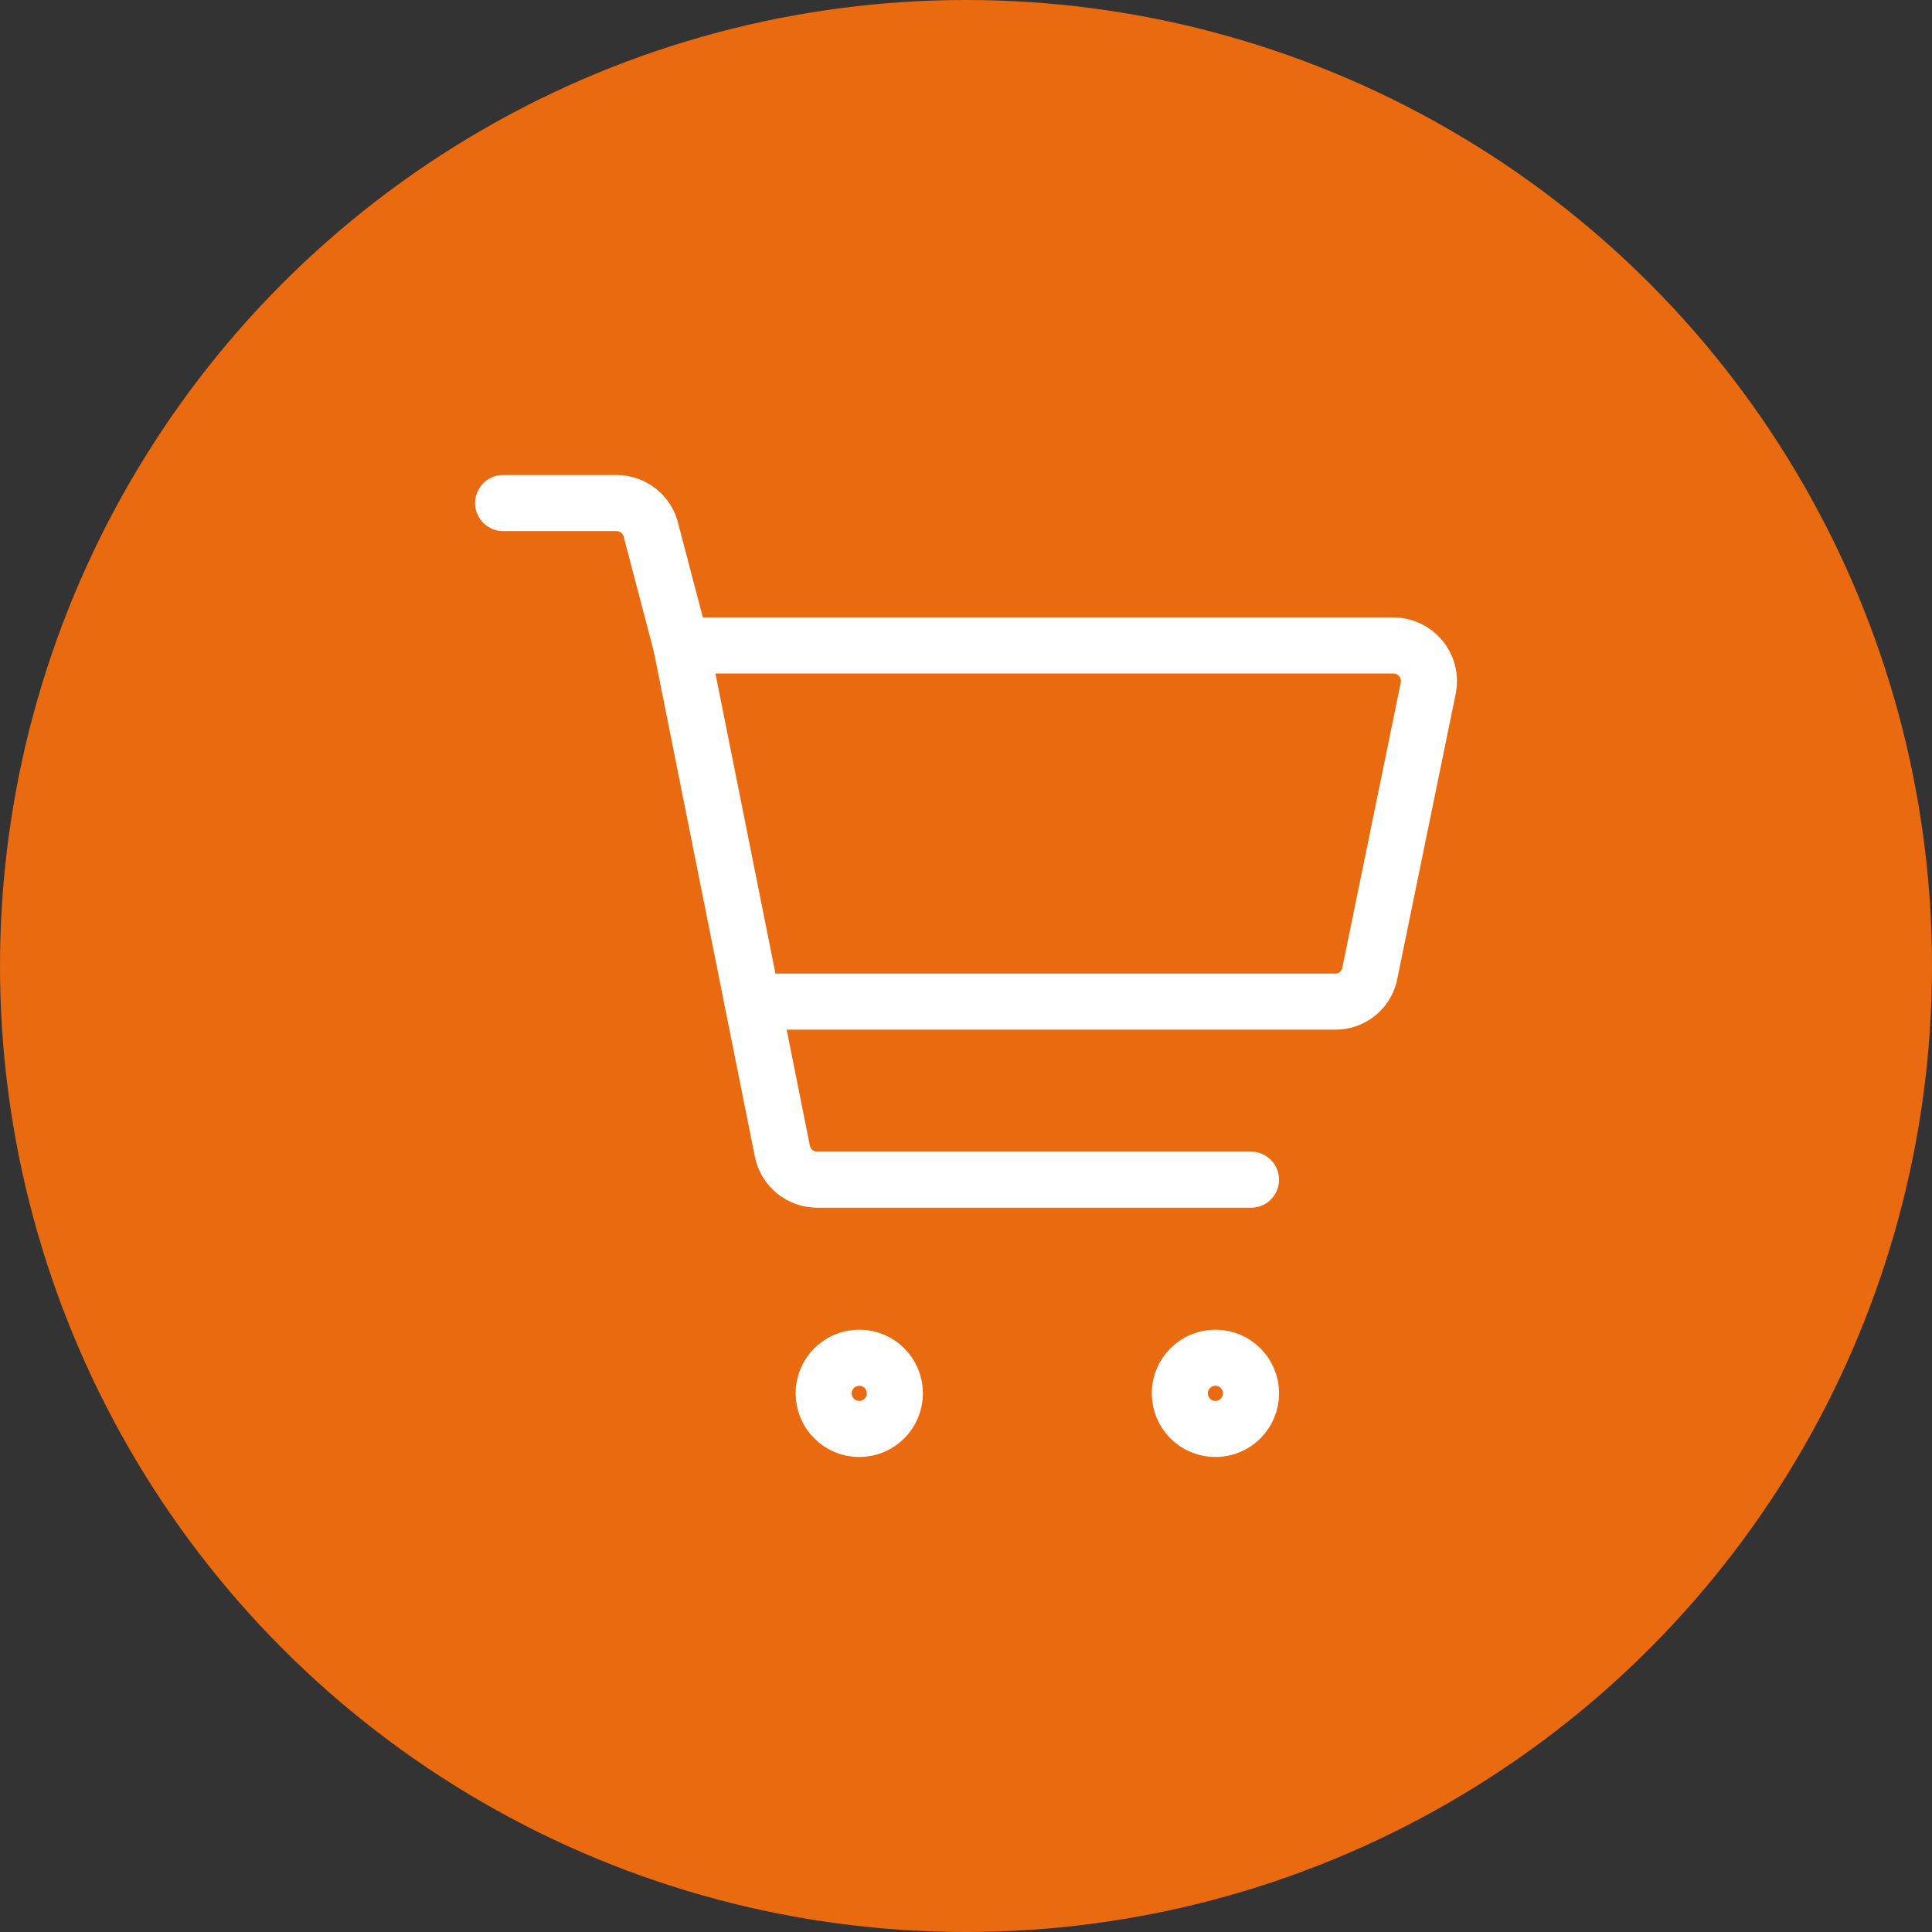
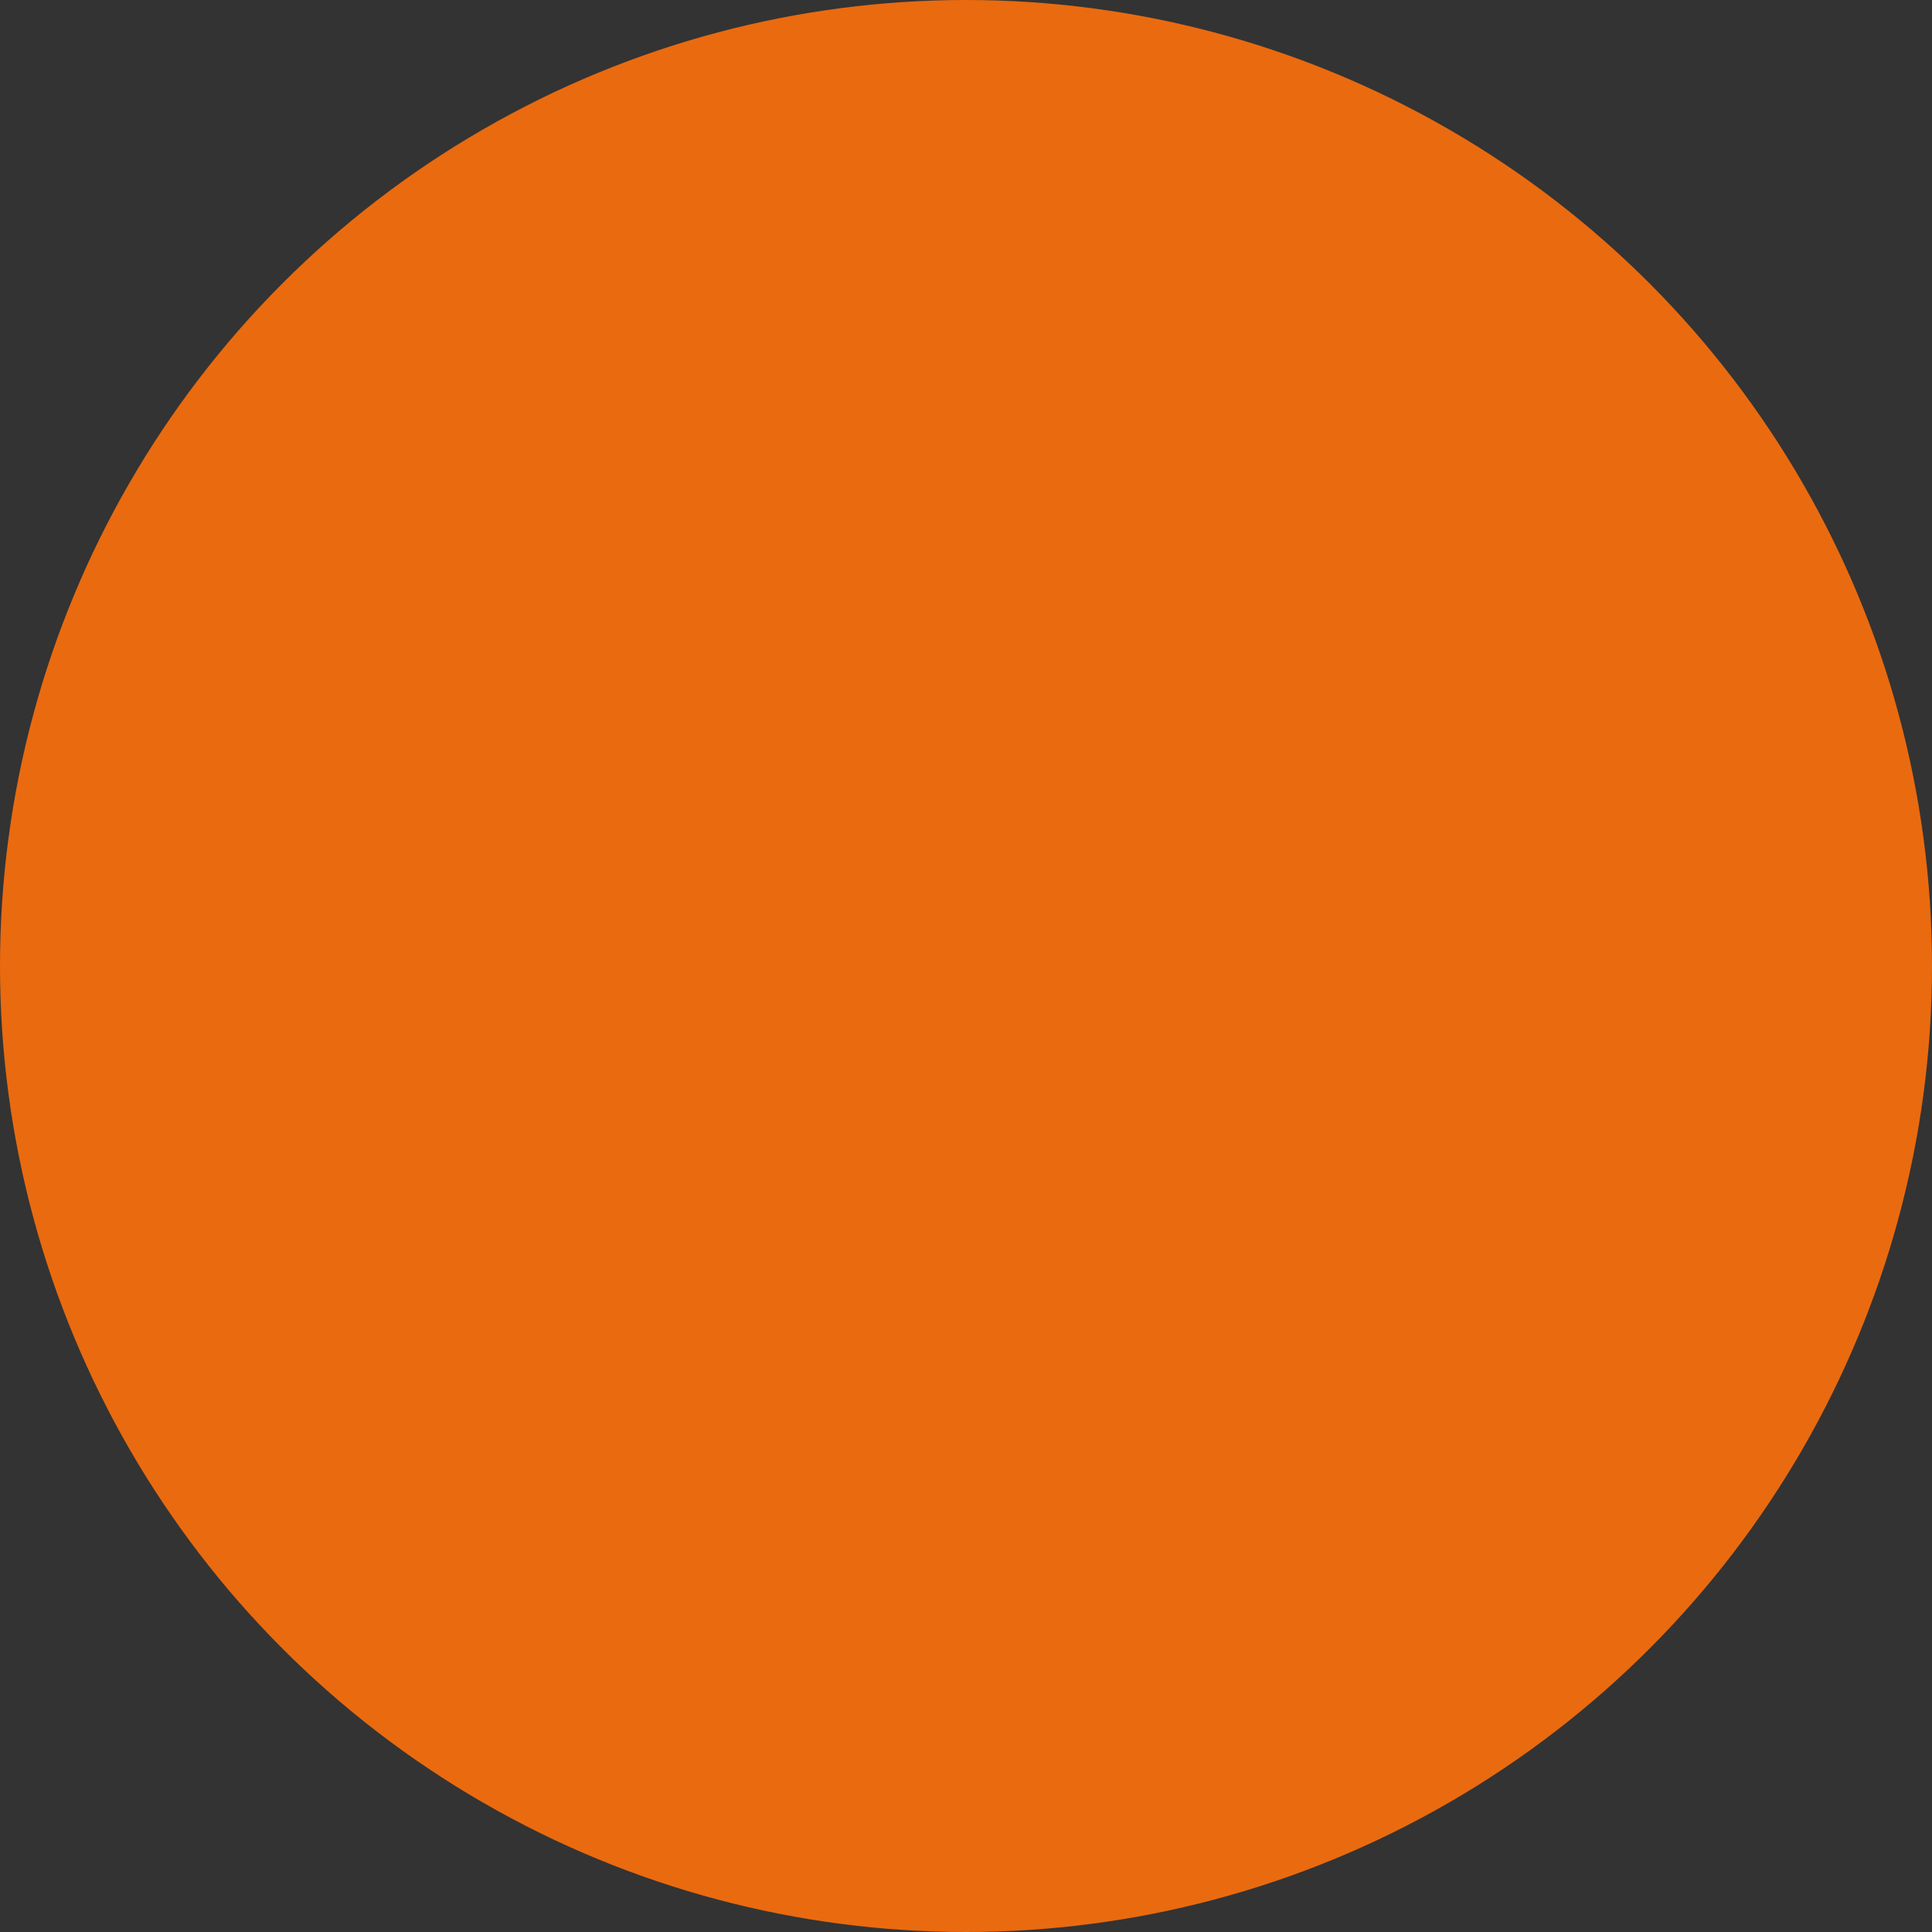
<svg xmlns="http://www.w3.org/2000/svg" width="62" height="62" viewBox="0 0 62 62" fill="none">
  <rect x="0" y="0" width="62" height="62" fill="#333333" stroke="none" />
  <circle cx="31" cy="31" r="31" fill="#EA6A0F" />
  <g clip-path="url(#clip0_1_1822)">
-     <path d="M42.844 32.143H24.147L21.861 20.714H44.718C44.886 20.715 45.05 20.752 45.202 20.823C45.353 20.895 45.487 20.998 45.593 21.127C45.7 21.256 45.778 21.406 45.82 21.568C45.862 21.73 45.869 21.898 45.838 22.063L43.964 31.206C43.92 31.47 43.783 31.71 43.578 31.882C43.372 32.054 43.112 32.147 42.844 32.143Z" stroke="white" stroke-width="1.8" stroke-linecap="round" stroke-linejoin="round" />
-     <path d="M21.861 20.714L20.901 17.057C20.848 16.799 20.708 16.567 20.504 16.4C20.3 16.234 20.044 16.143 19.781 16.143H16.146" stroke="white" stroke-width="1.8" stroke-linecap="round" stroke-linejoin="round" />
-     <path d="M24.146 32.143L25.107 36.943C25.159 37.201 25.299 37.433 25.503 37.6C25.708 37.766 25.963 37.857 26.227 37.857H40.146" stroke="white" stroke-width="1.8" stroke-linecap="round" stroke-linejoin="round" />
-     <path d="M39.004 45.857C38.373 45.857 37.861 45.345 37.861 44.714C37.861 44.083 38.373 43.571 39.004 43.571C39.636 43.571 40.147 44.083 40.147 44.714C40.147 45.345 39.636 45.857 39.004 45.857Z" stroke="white" stroke-width="1.8" stroke-linecap="round" stroke-linejoin="round" />
    <path d="M27.575 45.857C26.943 45.857 26.432 45.345 26.432 44.714C26.432 44.083 26.943 43.571 27.575 43.571C28.206 43.571 28.717 44.083 28.717 44.714C28.717 45.345 28.206 45.857 27.575 45.857Z" stroke="white" stroke-width="1.8" stroke-linecap="round" stroke-linejoin="round" />
  </g>
  <defs>
    <clipPath id="clip0_1_1822">
-       <rect width="32" height="32" fill="white" transform="translate(15 15)" />
-     </clipPath>
+       </clipPath>
  </defs>
</svg>